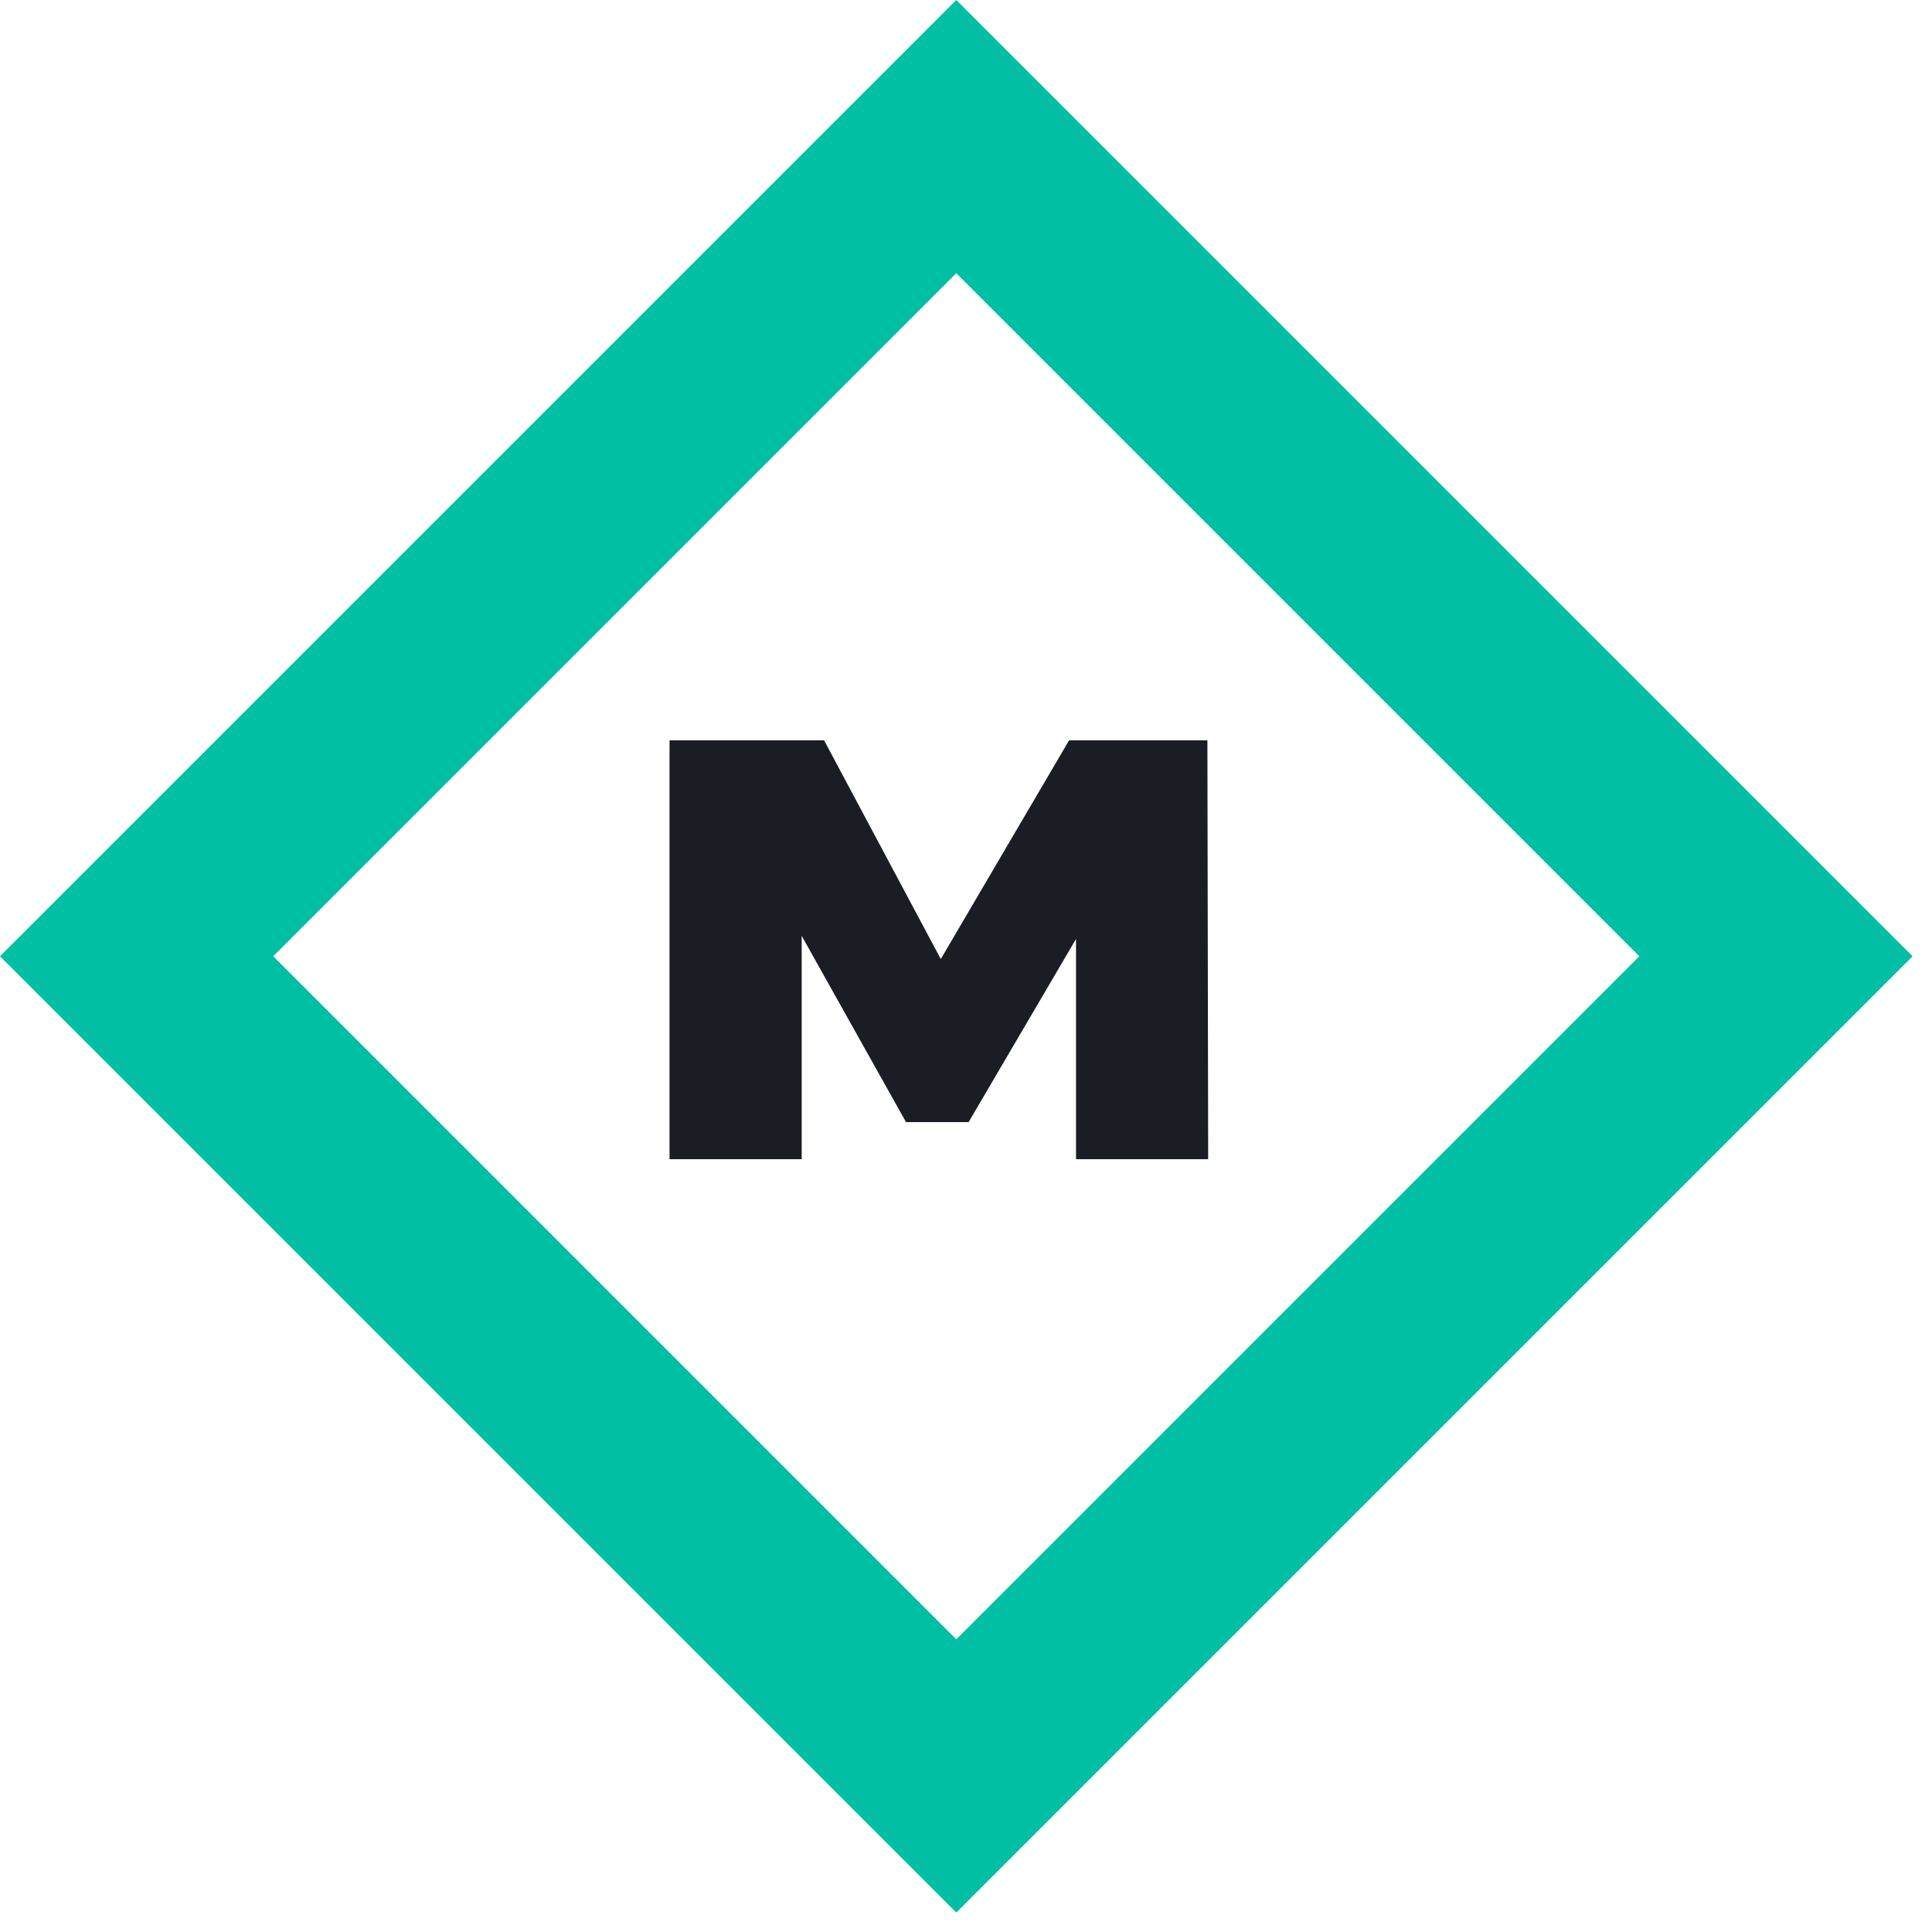
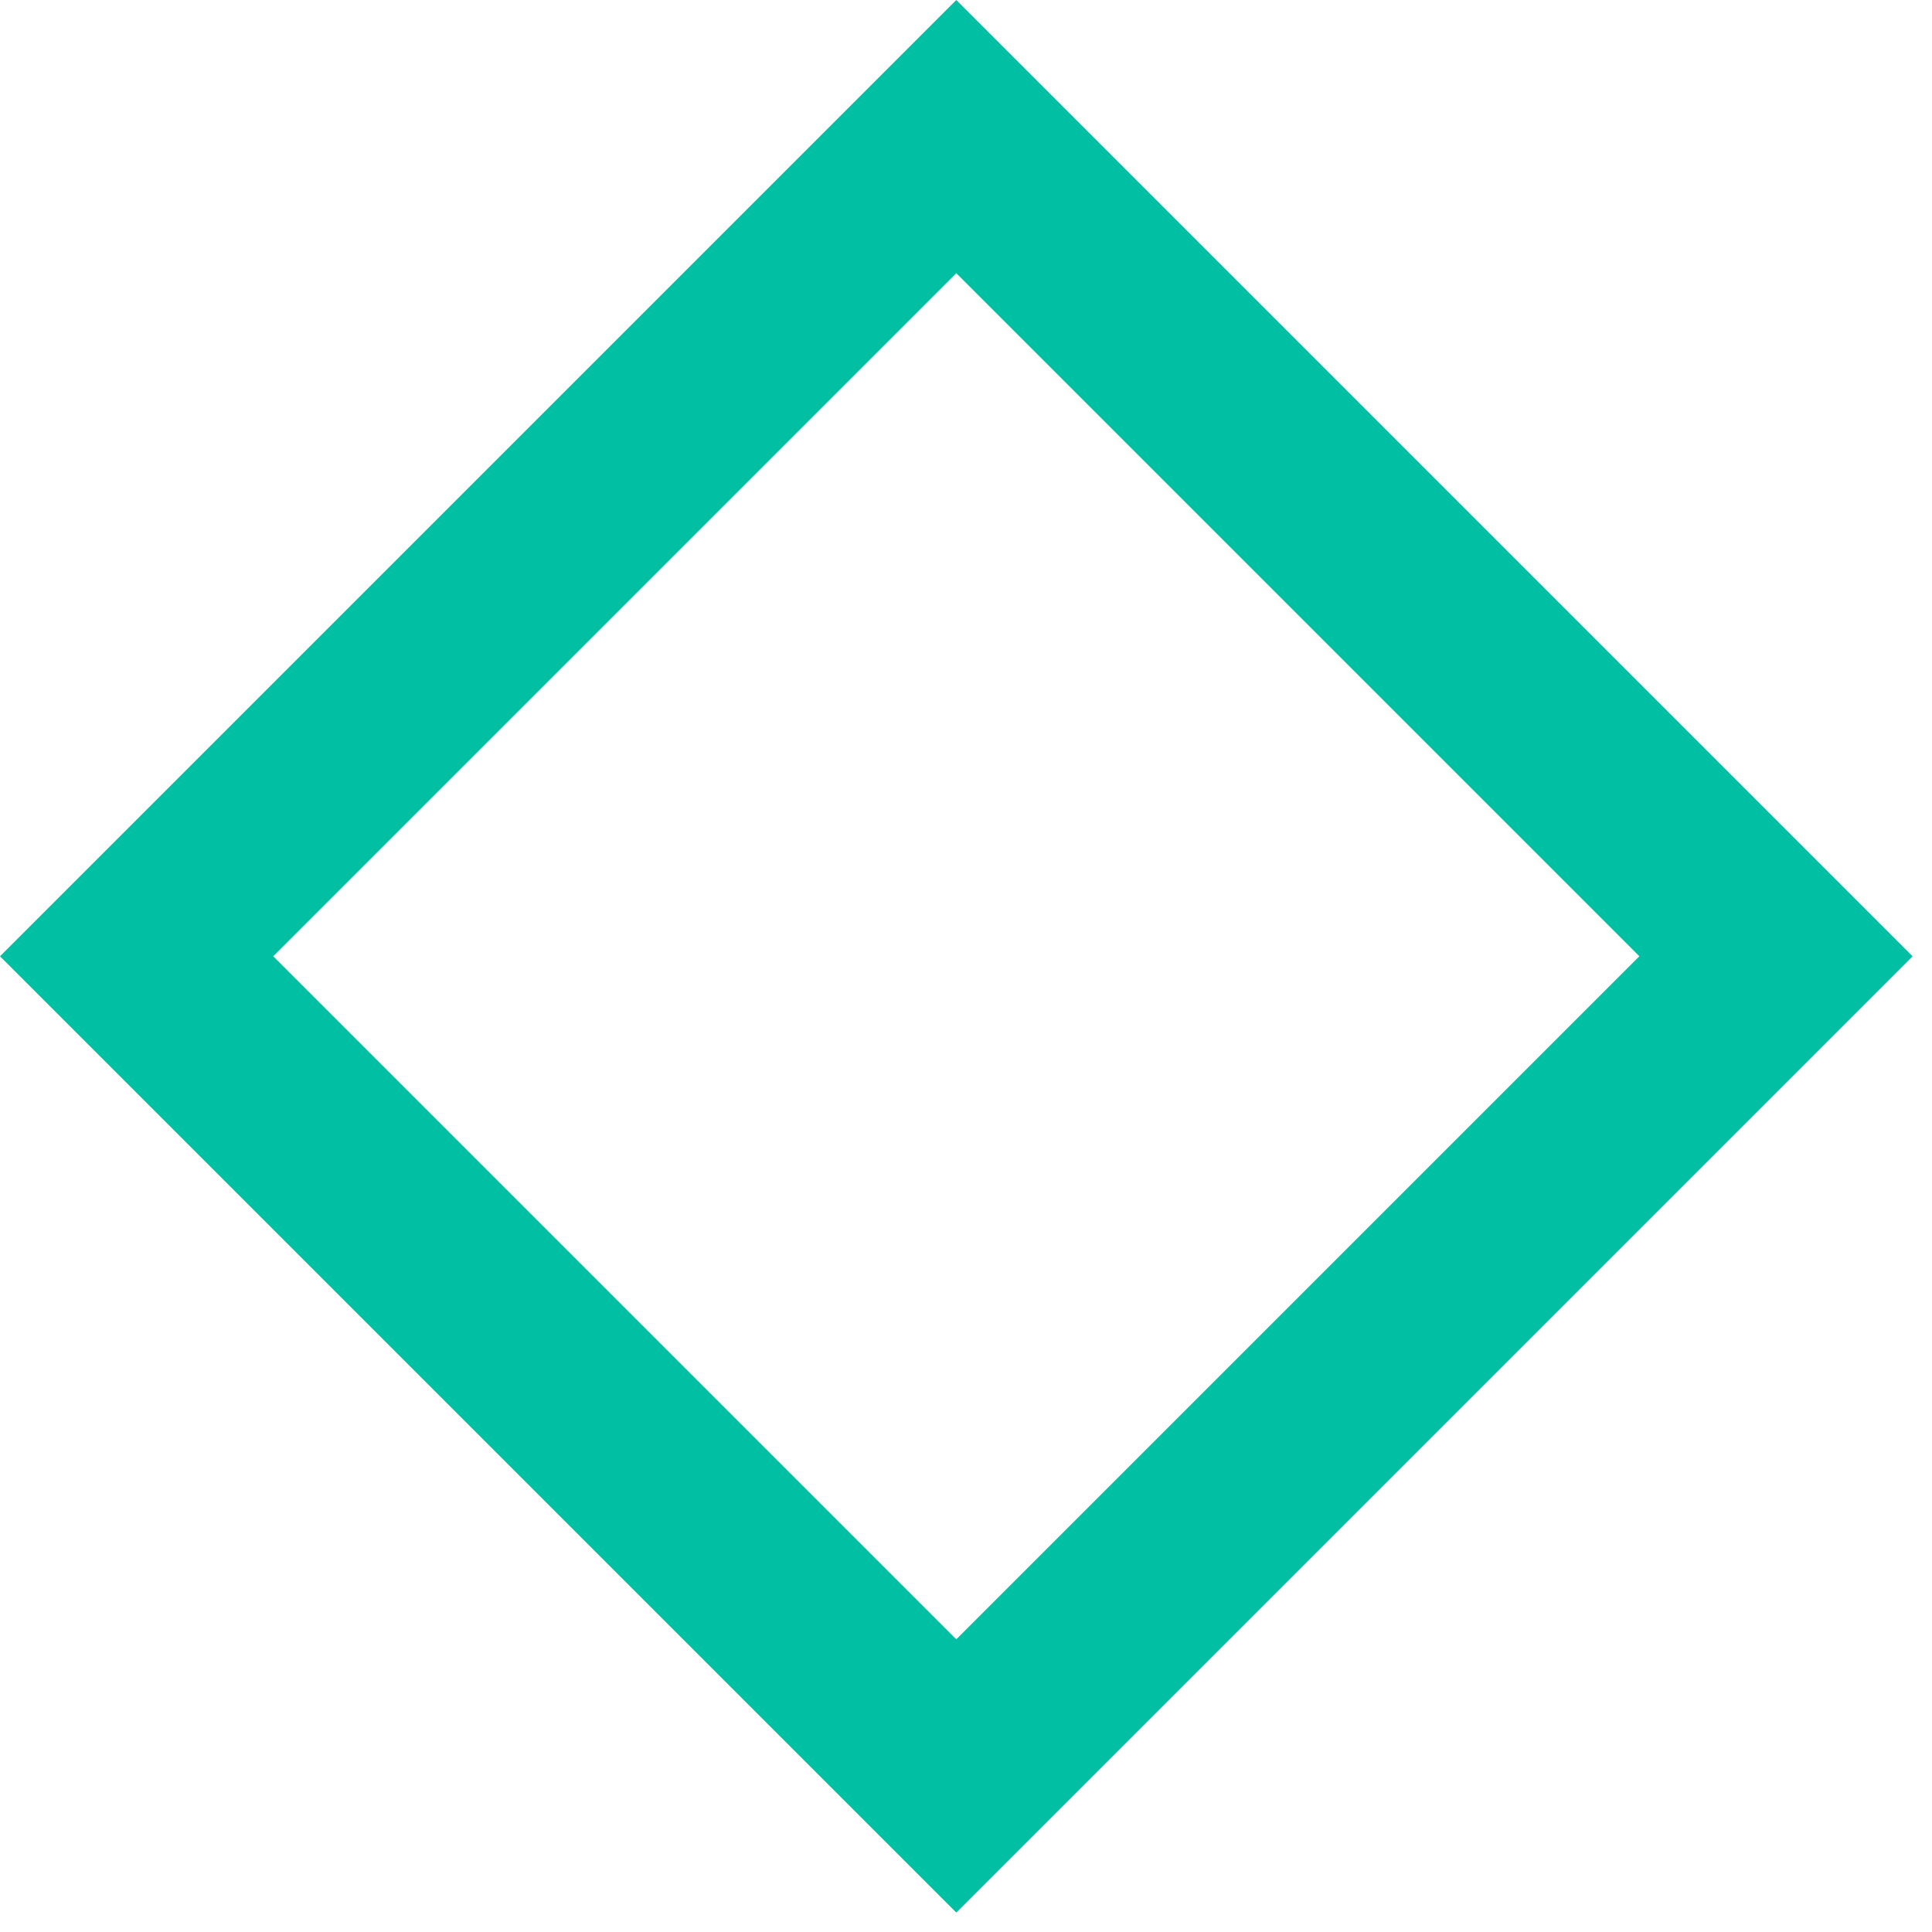
<svg xmlns="http://www.w3.org/2000/svg" width="40" height="40" viewBox="0 0 40 40" fill="none">
-   <path d="M22.278 24V19.44L20.054 23.232H18.758L16.598 19.376V24H13.862V15.328H17.062L19.478 19.856L22.134 15.328H24.998L25.014 24H22.278Z" fill="#1B1D25" />
  <rect x="19.799" y="2.828" width="24" height="24" transform="rotate(45 19.799 2.828)" stroke="#00BFA3" stroke-width="4" />
</svg>